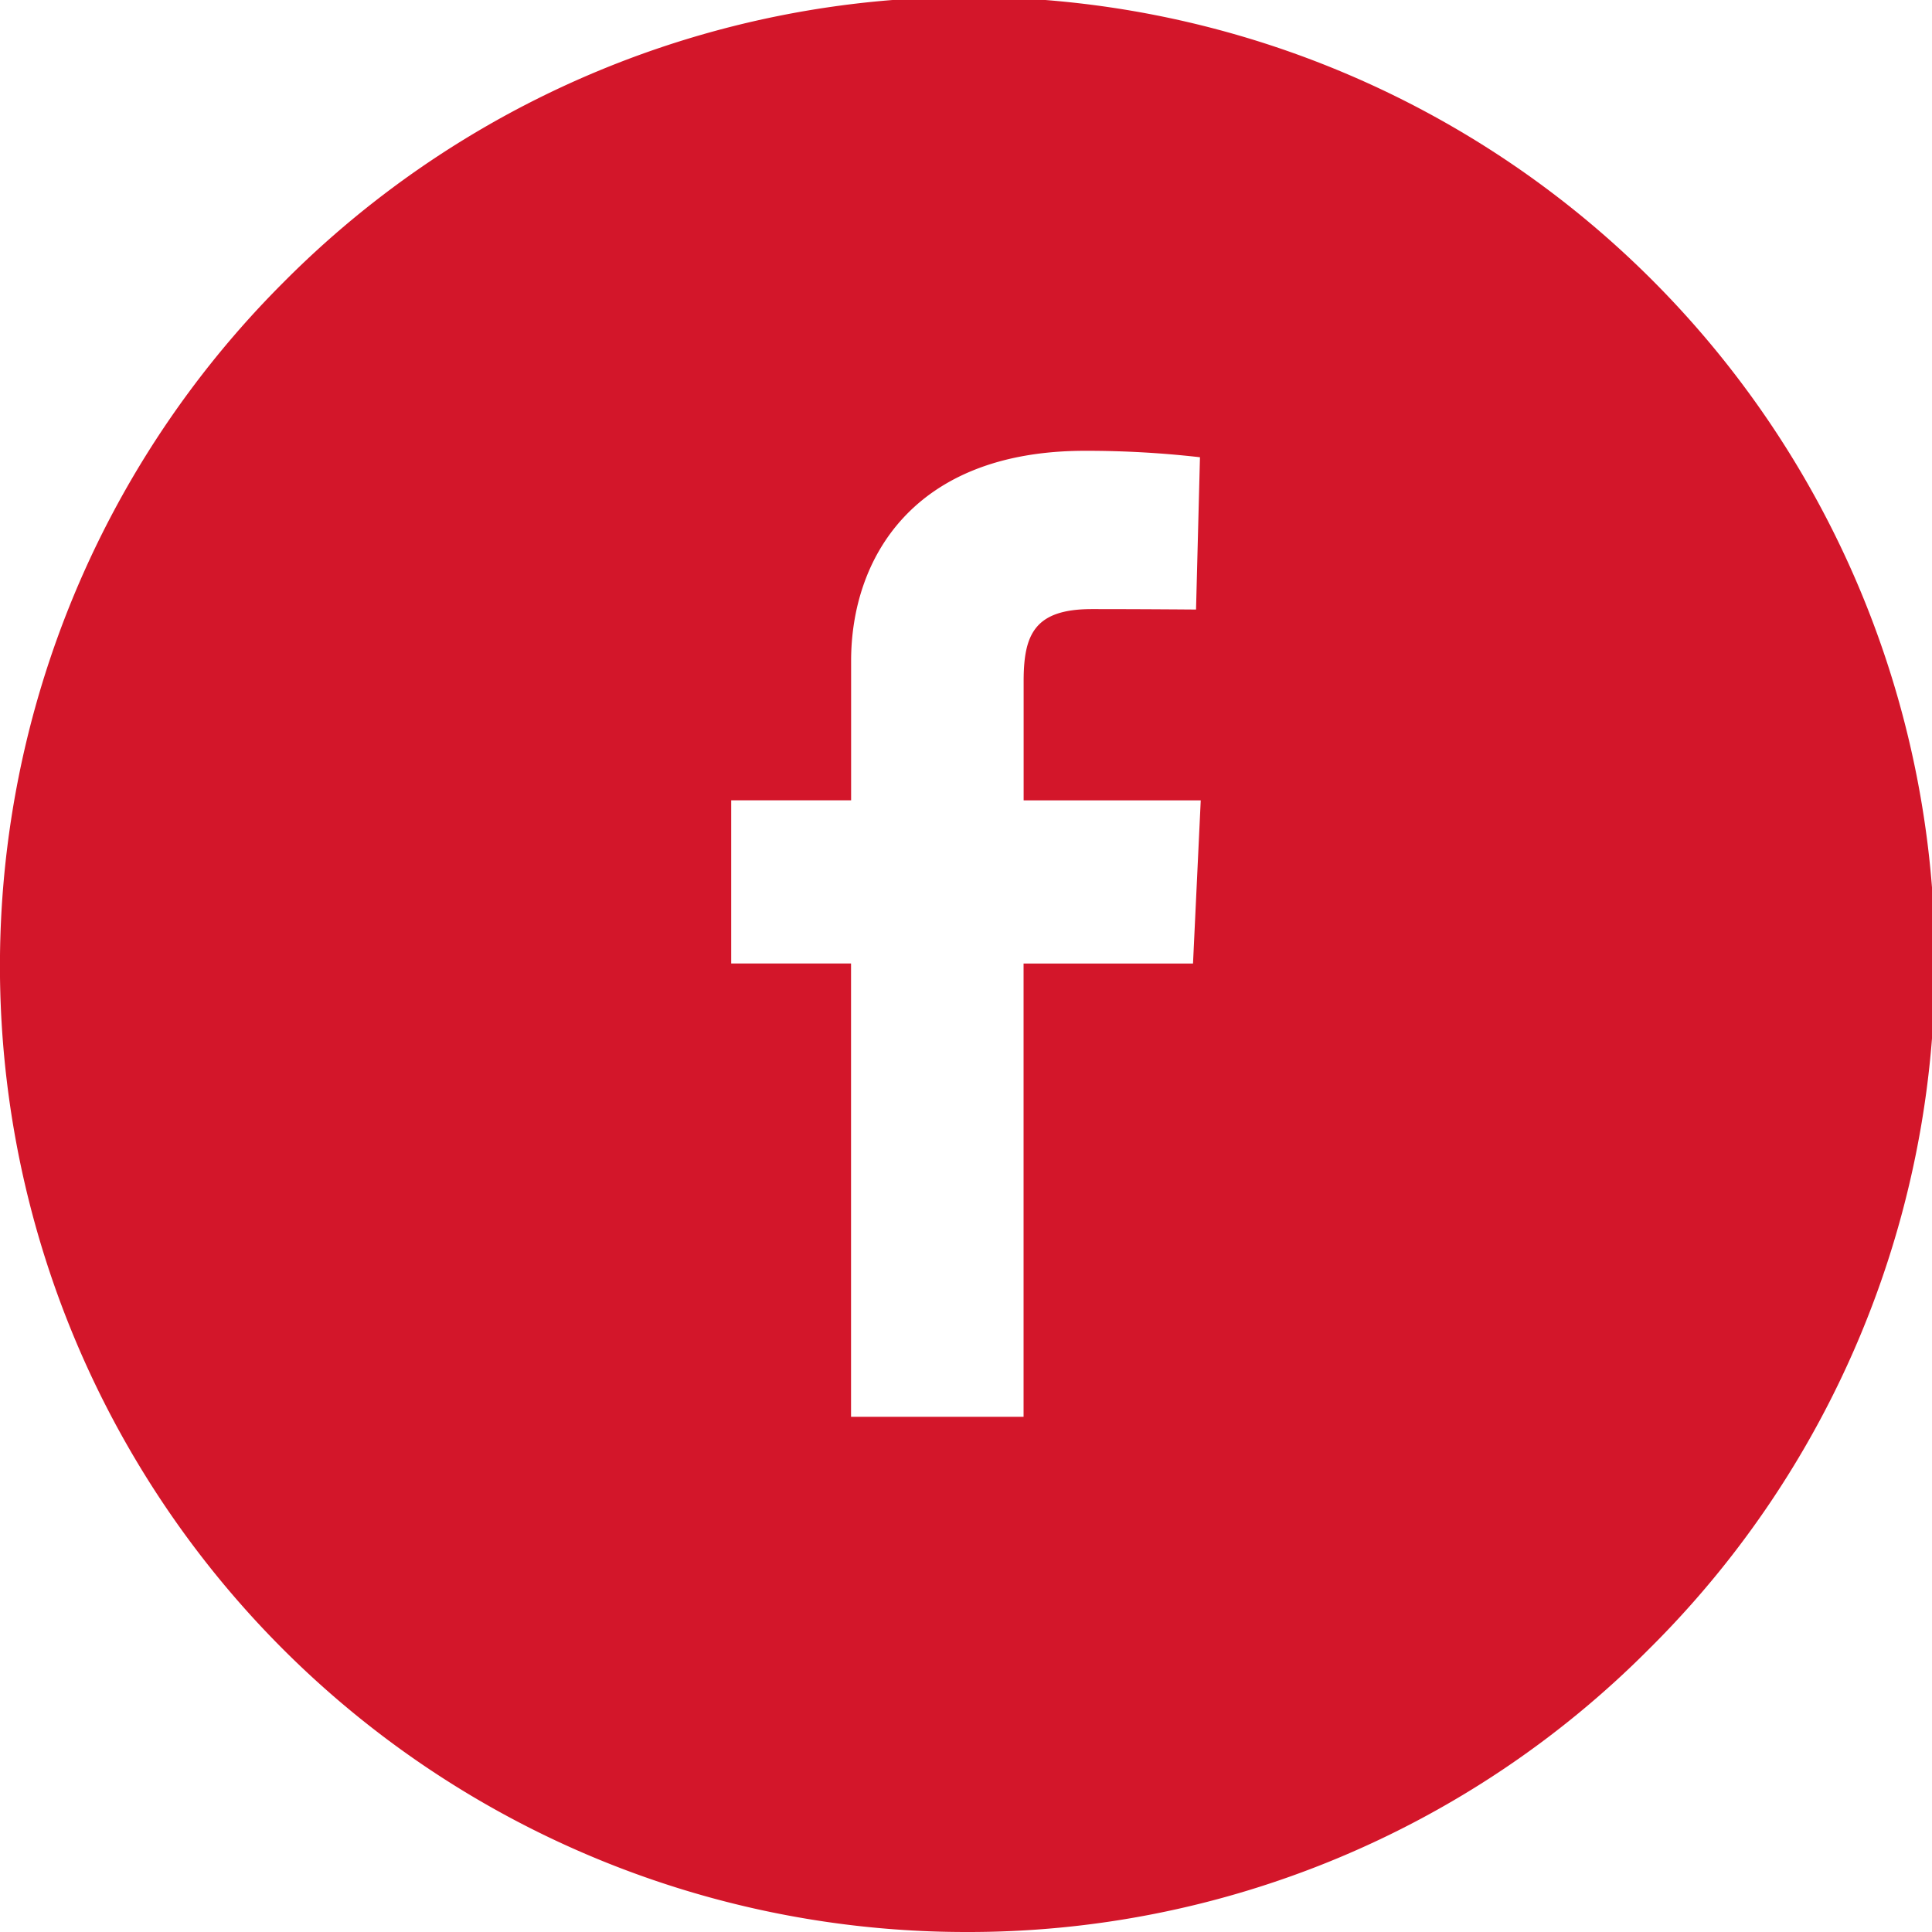
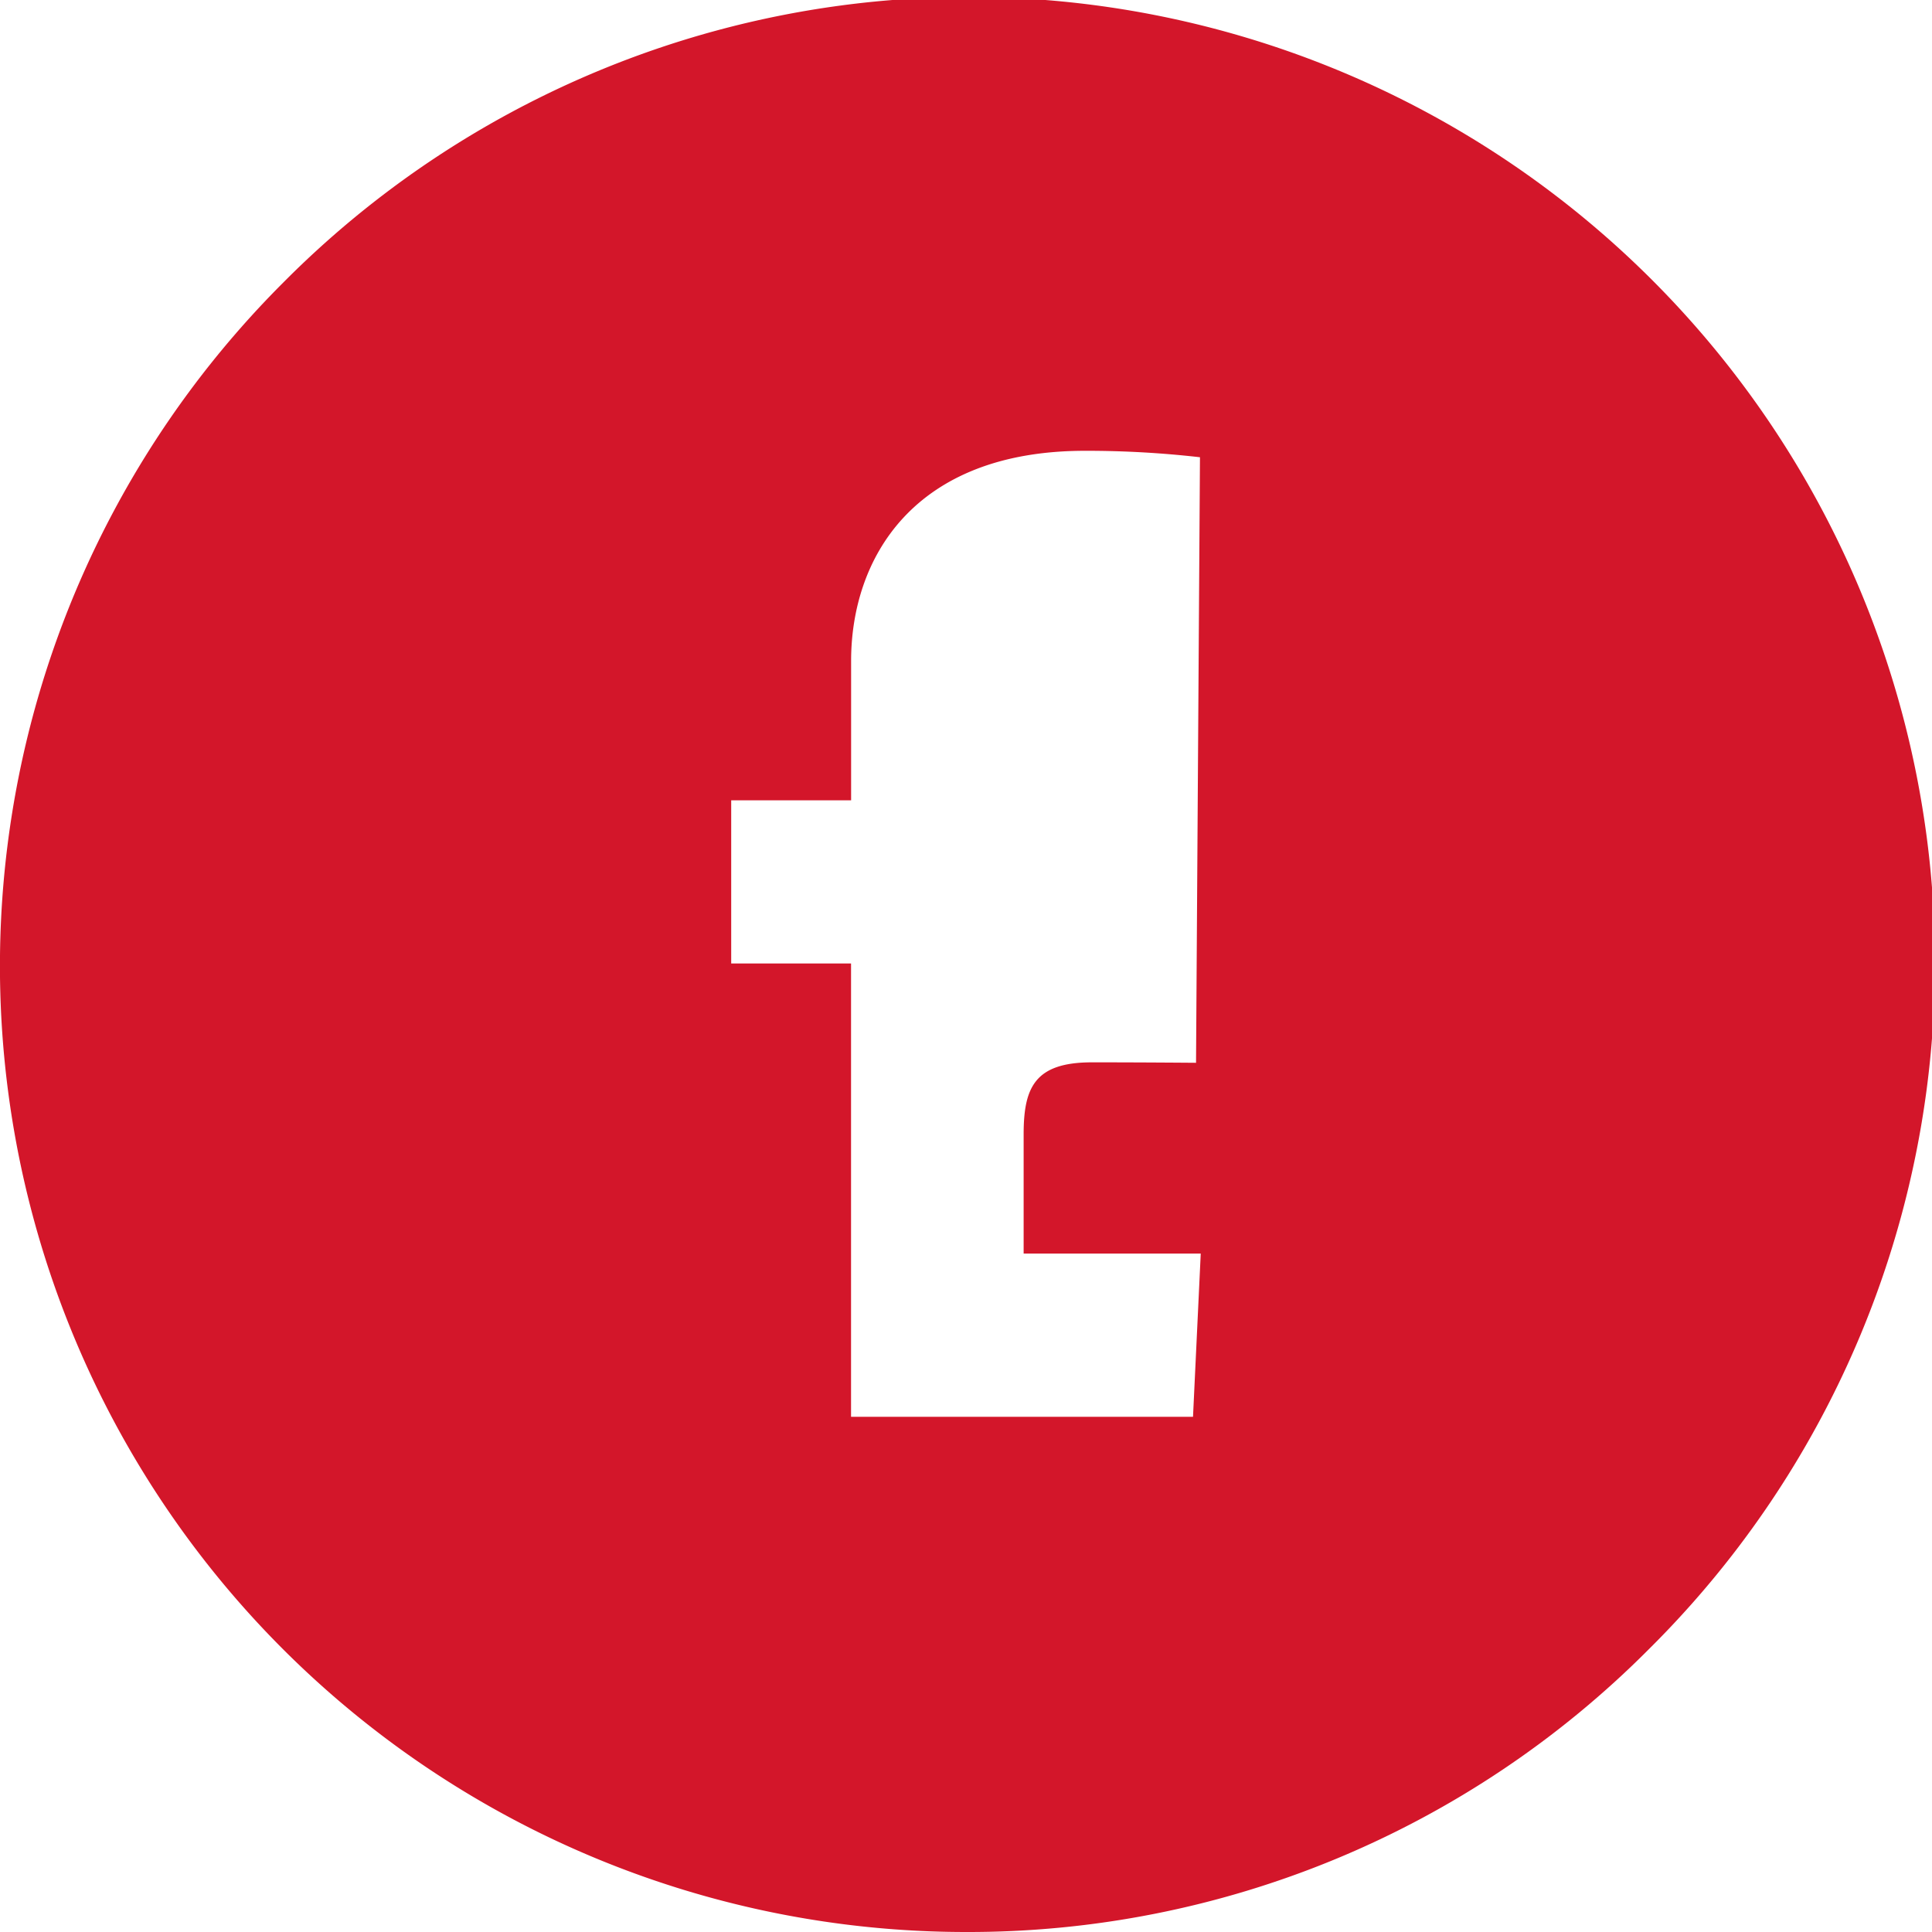
<svg xmlns="http://www.w3.org/2000/svg" width="30" height="30" viewBox="0 0 30 30">
-   <path id="Soustraction_5" data-name="Soustraction 5" d="M15,30A15,15,0,0,1,4.393,4.393,15,15,0,1,1,25.606,25.606,14.9,14.9,0,0,1,15,30ZM11.354,12.427v2.534h1.861V22h2.679V14.962h2.631l.12-2.534h-2.75v-1.85c0-.726.169-1.12,1.06-1.12.818,0,1.585.007,1.617.007L18.633,7.1A15.479,15.479,0,0,0,16.848,7c-2.678,0-3.632,1.685-3.632,3.262v2.165Z" fill="#d3162a" />
+   <path id="Soustraction_5" data-name="Soustraction 5" d="M15,30A15,15,0,0,1,4.393,4.393,15,15,0,1,1,25.606,25.606,14.9,14.9,0,0,1,15,30ZM11.354,12.427v2.534h1.861V22h2.679h2.631l.12-2.534h-2.75v-1.85c0-.726.169-1.12,1.06-1.12.818,0,1.585.007,1.617.007L18.633,7.1A15.479,15.479,0,0,0,16.848,7c-2.678,0-3.632,1.685-3.632,3.262v2.165Z" fill="#d3162a" />
</svg>